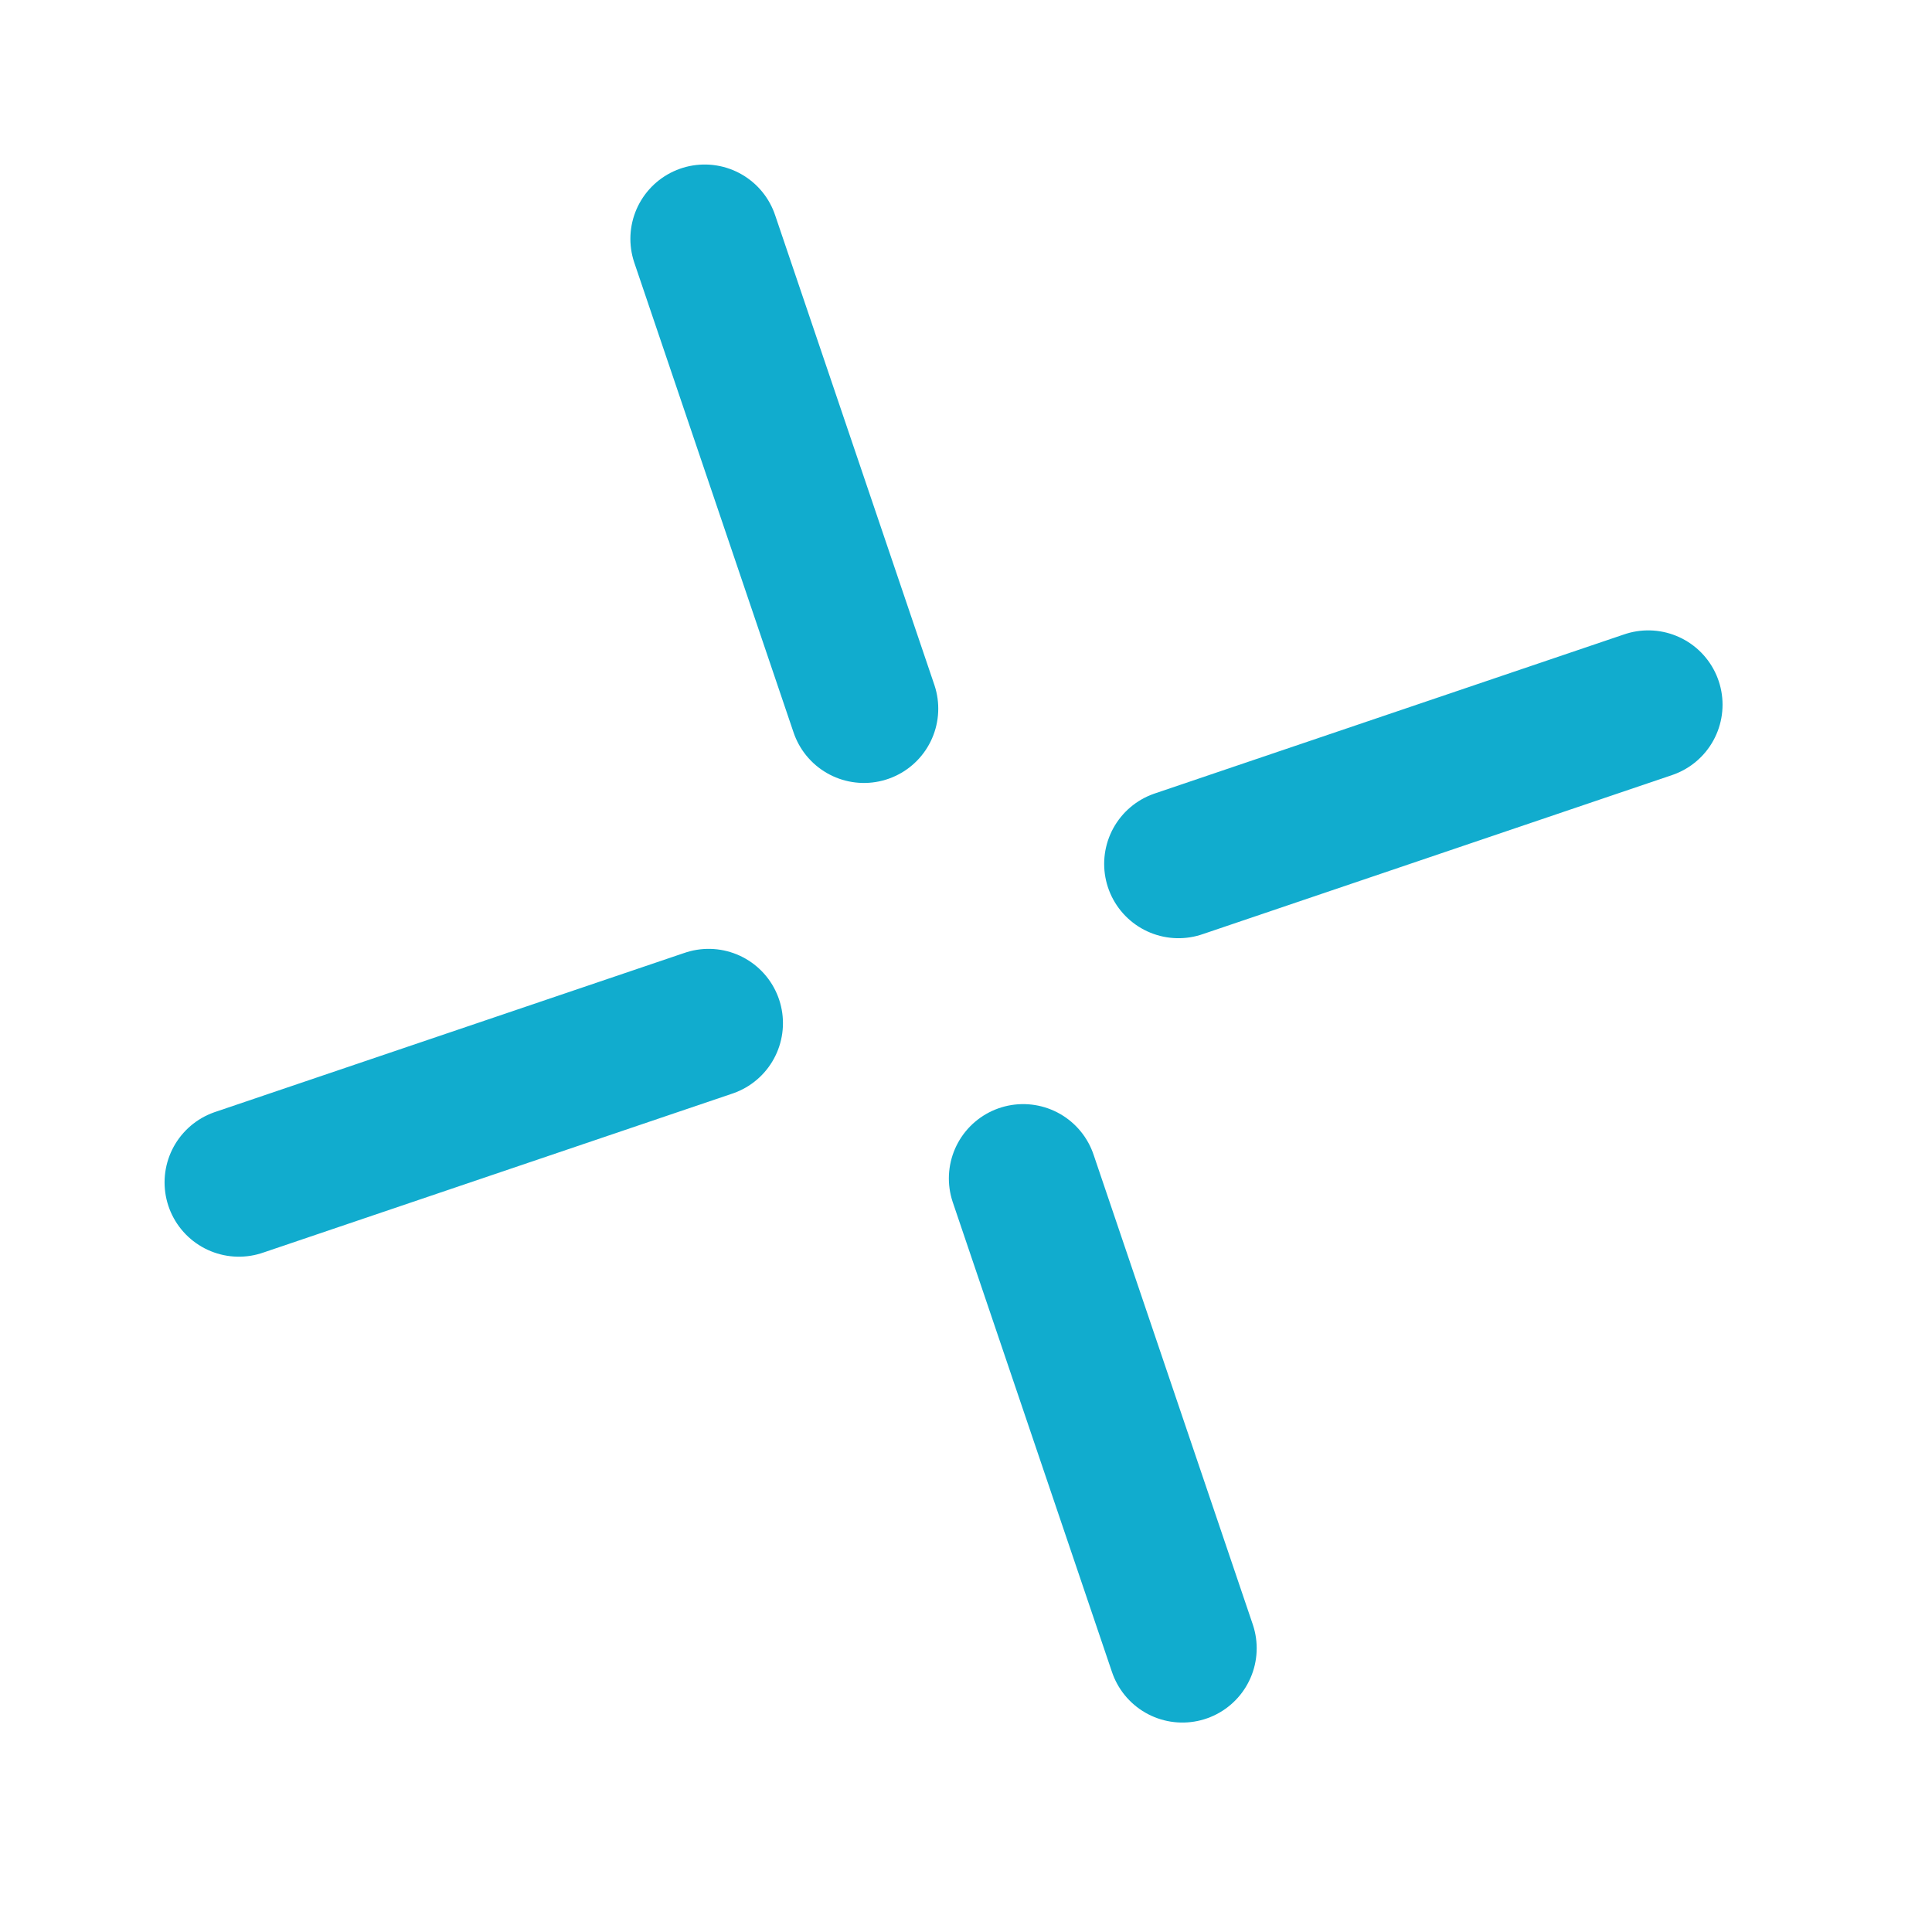
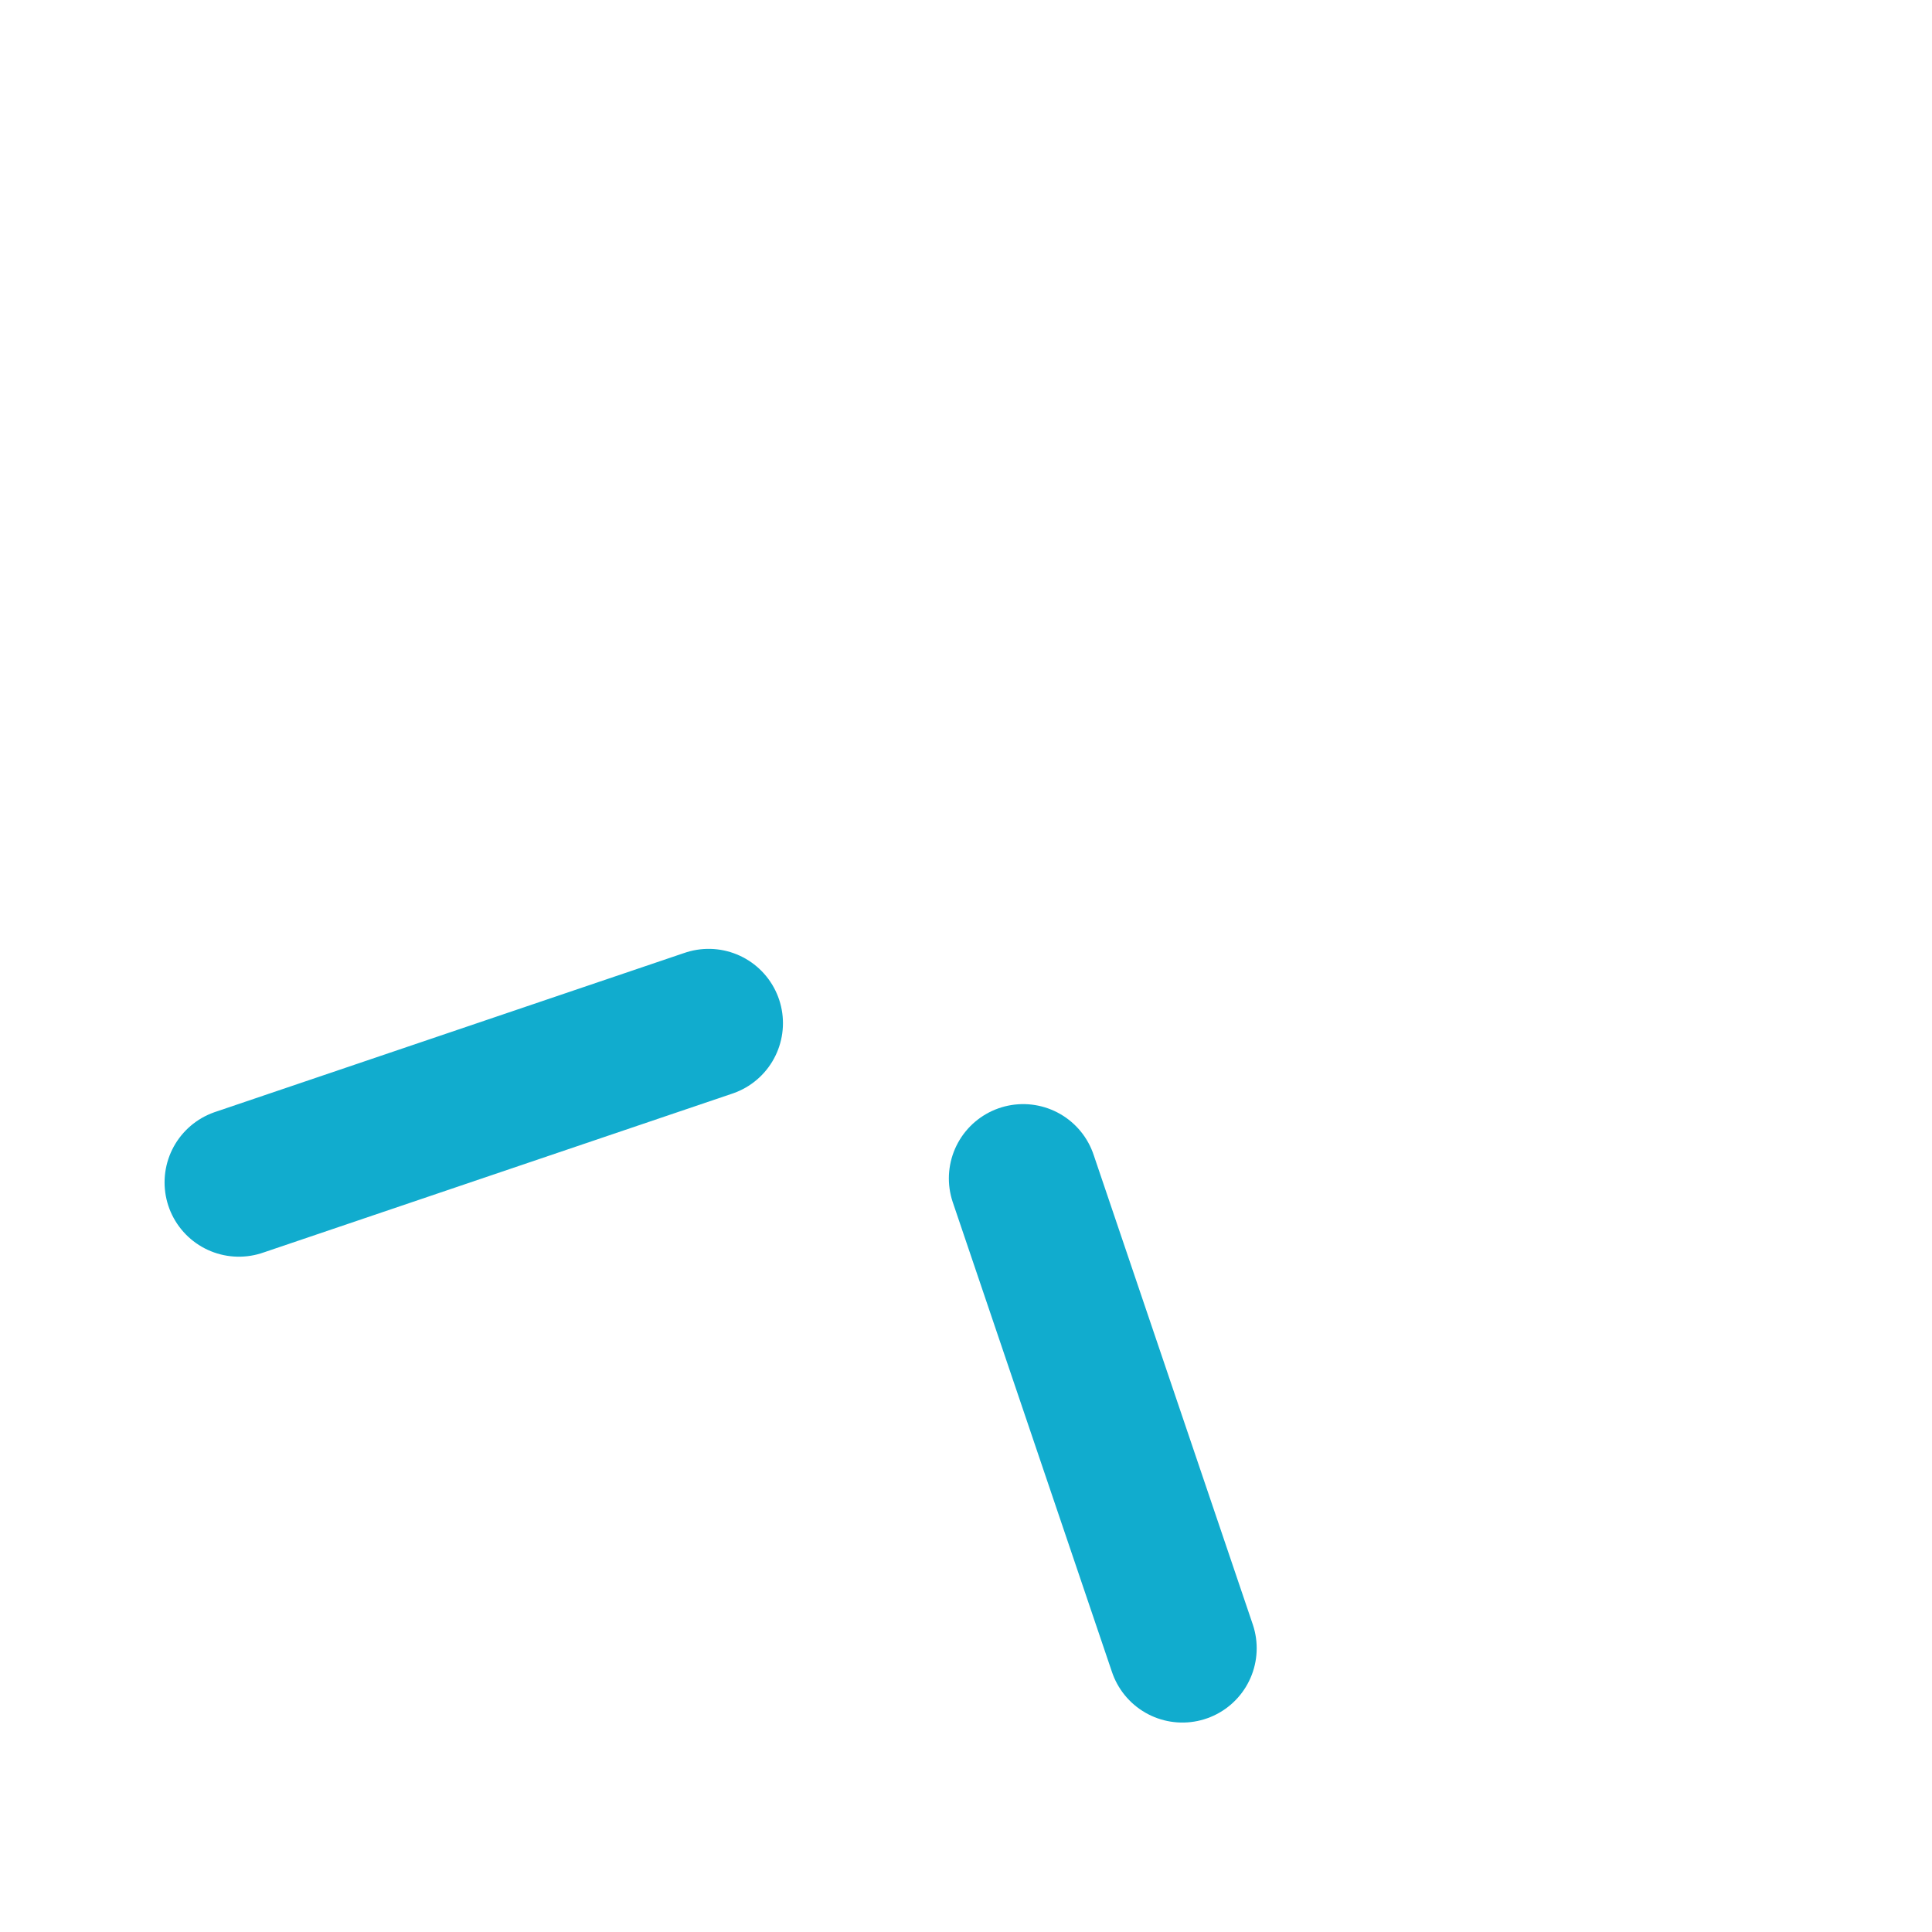
<svg xmlns="http://www.w3.org/2000/svg" width="39" height="39" viewBox="0 0 39 39" fill="none">
  <path d="M4.822 23.868L14.305 20.654" stroke="#11ACCE" stroke-width="3" stroke-linecap="round" />
-   <path d="M23.789 17.439L33.272 14.225" stroke="#11ACCE" stroke-width="3" stroke-linecap="round" />
-   <path d="M14.225 4.821L17.44 14.305" stroke="#11ACCE" stroke-width="3" stroke-linecap="round" />
  <path d="M20.654 23.788L23.868 33.272" stroke="#11ACCE" stroke-width="3" stroke-linecap="round" />
</svg>